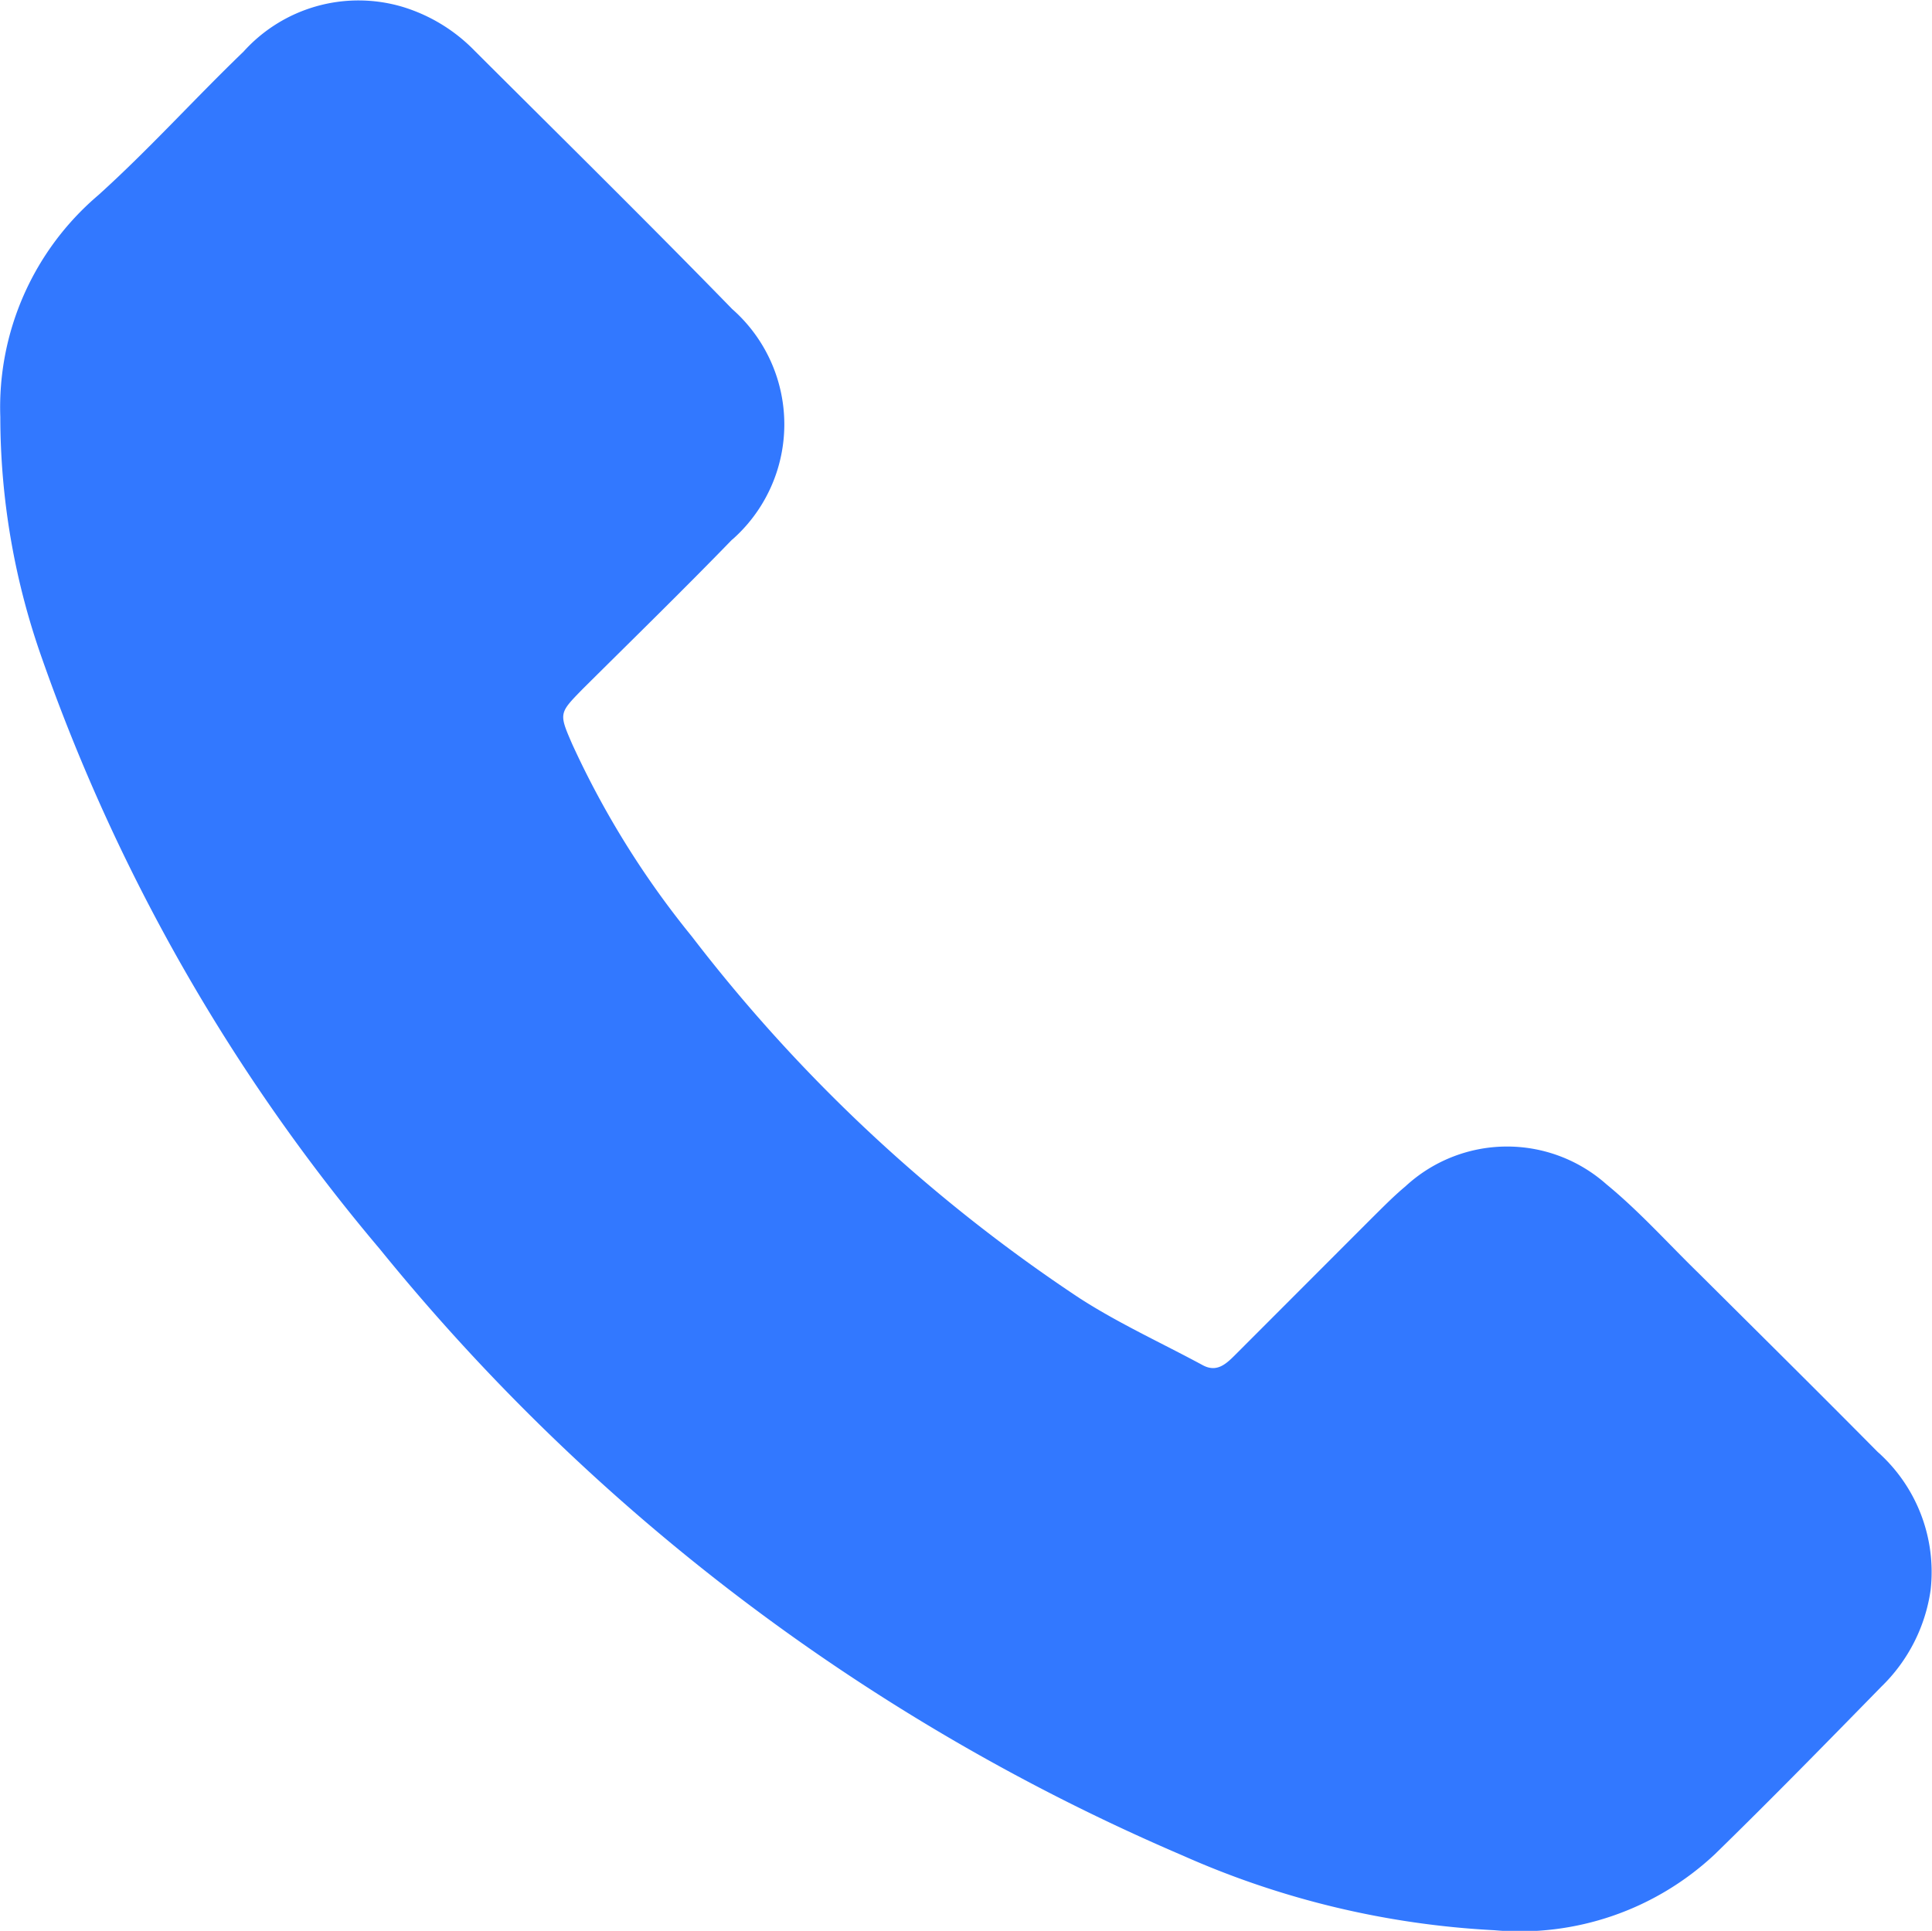
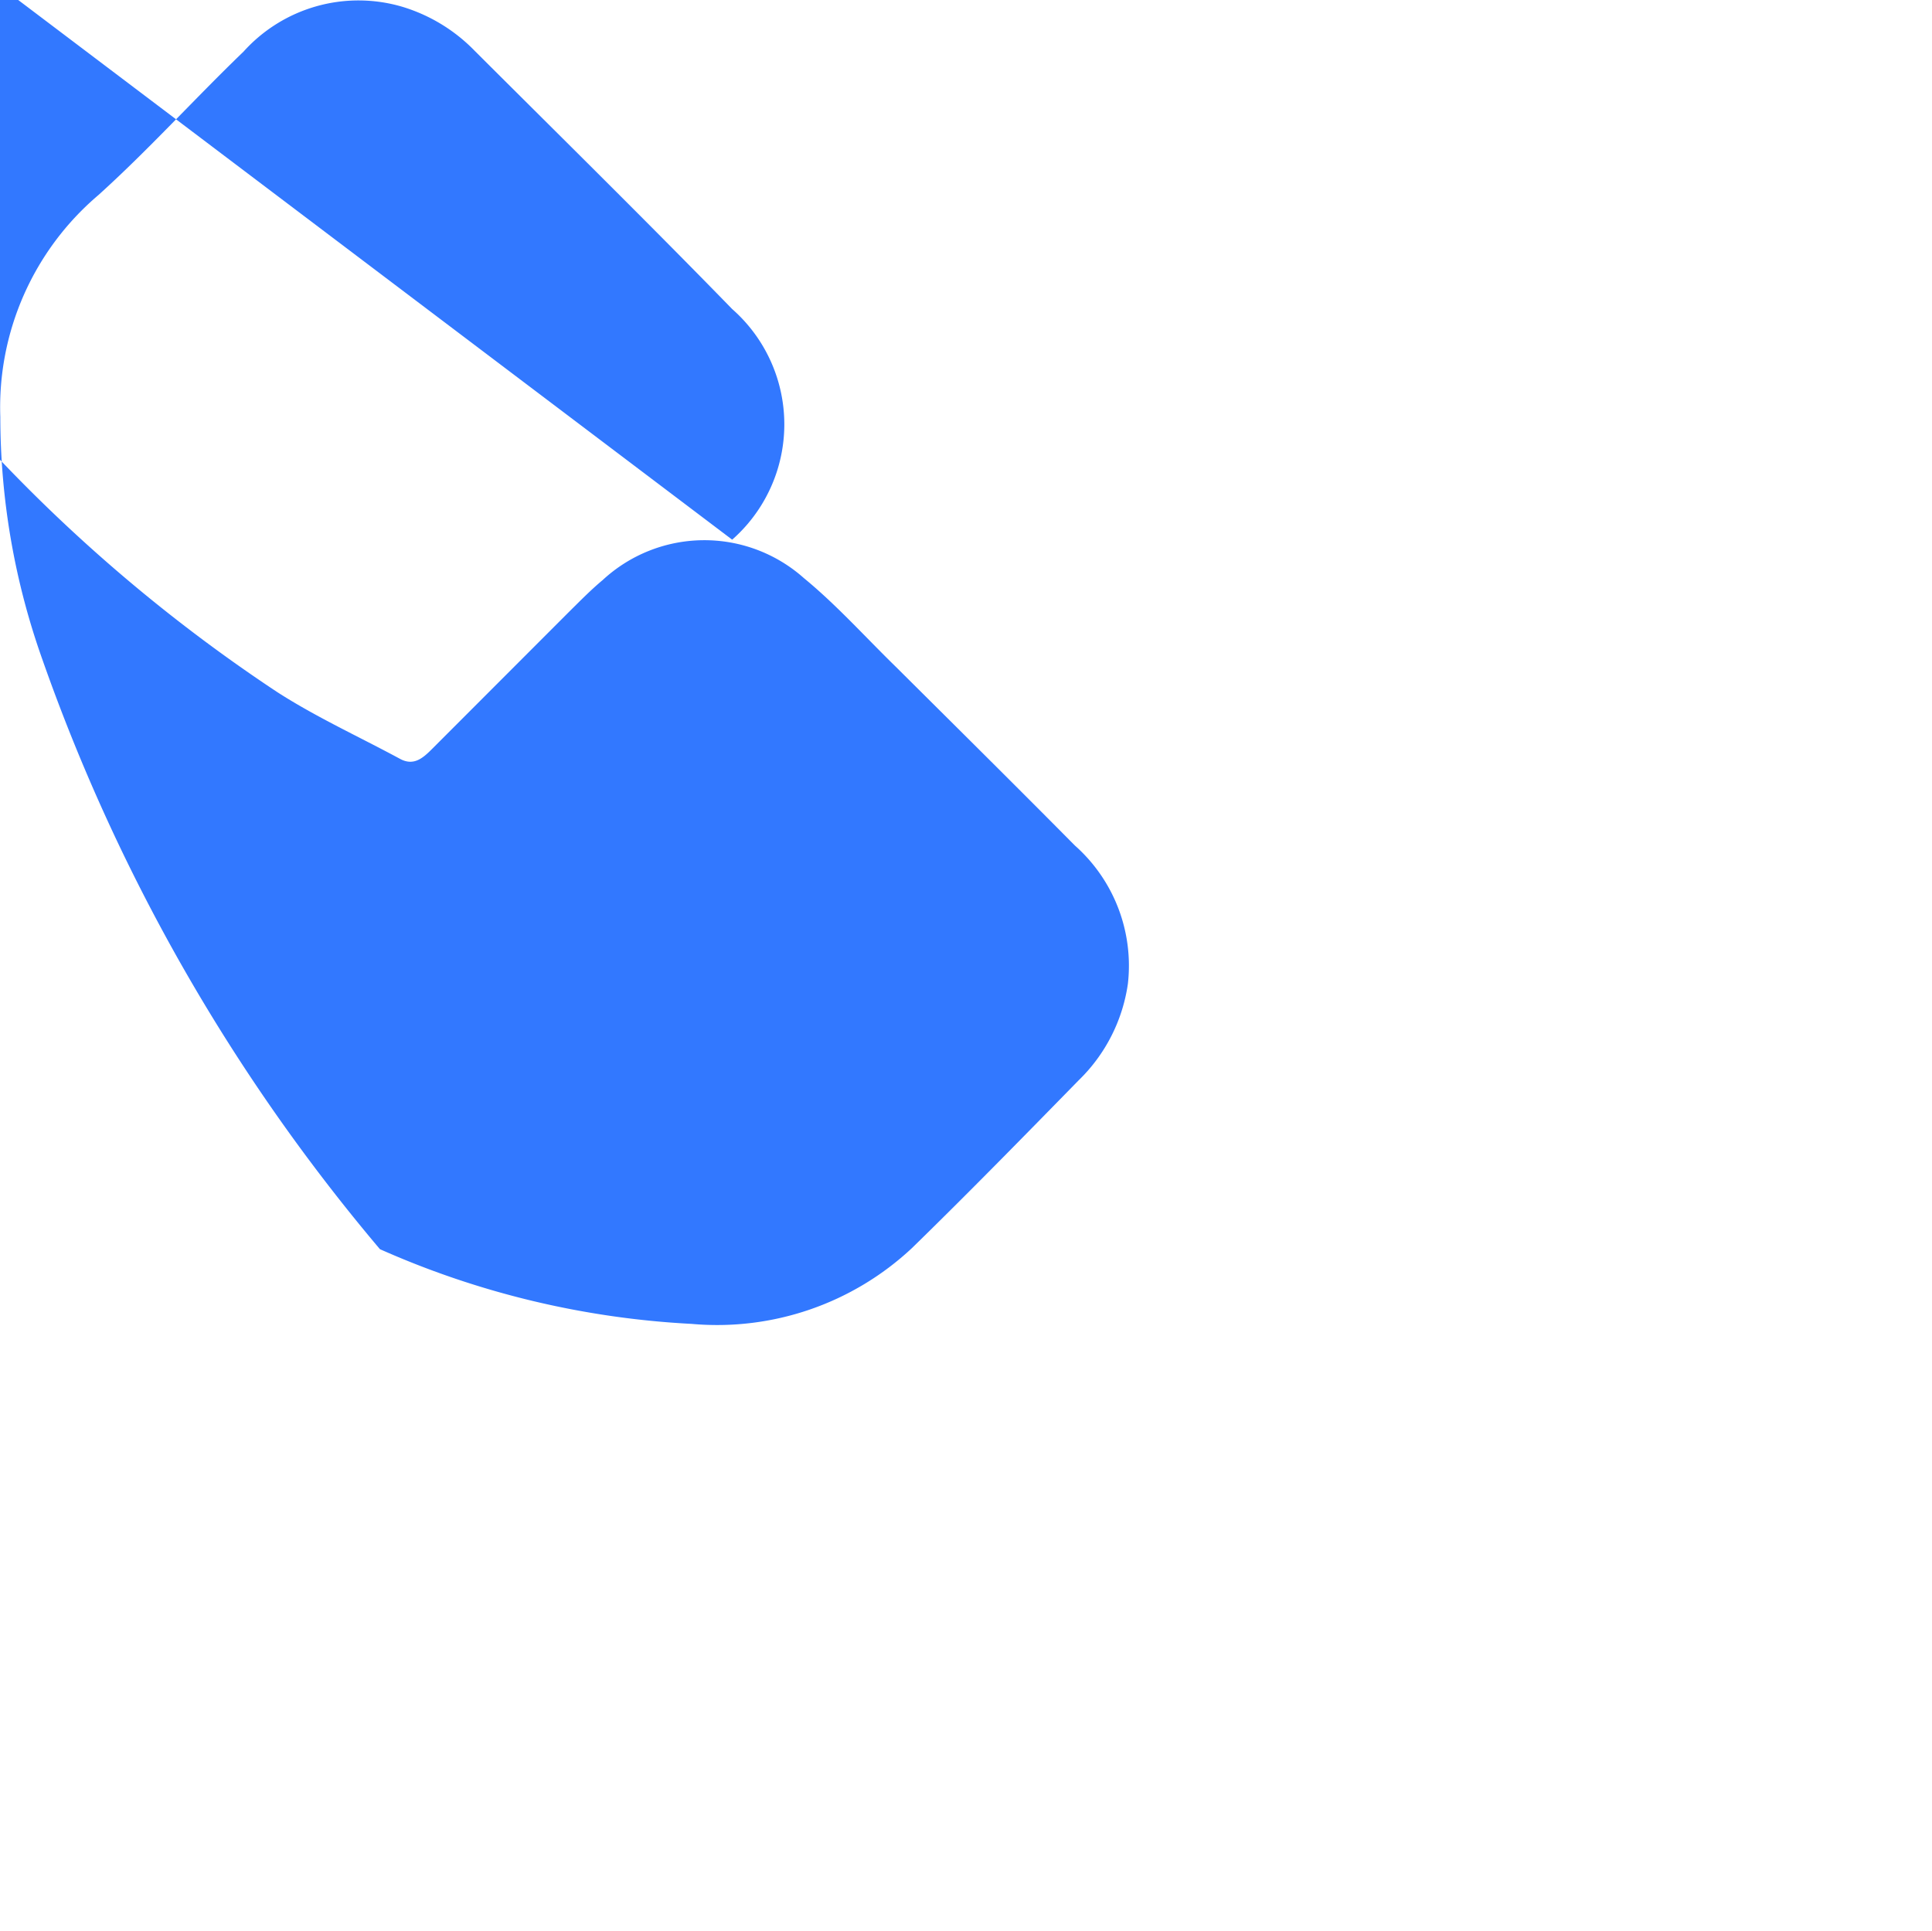
<svg xmlns="http://www.w3.org/2000/svg" width="12.489" height="12.483" viewBox="0 0 12.489 12.483">
  <g id="Component_51_33" data-name="Component 51 – 33" transform="translate(0 0)">
-     <path id="Path_1246" data-name="Path 1246" d="M21.017,19.793a.993.993,0,0,0,0-1.491c-.548-.563-1.109-1.115-1.665-1.67a1.092,1.092,0,0,0-.47-.285,1,1,0,0,0-1.024.291c-.317.305-.613.634-.939.928A1.8,1.8,0,0,0,16.286,19a4.69,4.69,0,0,0,.271,1.565,12.135,12.135,0,0,0,2.183,3.815A13.547,13.547,0,0,0,23.929,28.3a5.676,5.676,0,0,0,2.015.483,1.843,1.843,0,0,0,1.424-.49c.365-.356.722-.721,1.078-1.085a1.083,1.083,0,0,0,.318-.624,1.038,1.038,0,0,0-.343-.894c-.383-.387-.77-.77-1.157-1.155-.2-.195-.383-.4-.595-.574a.967.967,0,0,0-1.3.013c-.078.065-.148.137-.221.209l-.882.883c-.059.059-.119.113-.209.063-.265-.143-.539-.268-.791-.43a10.392,10.392,0,0,1-2.51-2.341,5.771,5.771,0,0,1-.773-1.243c-.087-.2-.085-.2.065-.354.324-.322.652-.642.97-.97Z" transform="translate(-16.284 -16.304)" fill="#3278ff" />
+     <path id="Path_1246" data-name="Path 1246" d="M21.017,19.793a.993.993,0,0,0,0-1.491c-.548-.563-1.109-1.115-1.665-1.67a1.092,1.092,0,0,0-.47-.285,1,1,0,0,0-1.024.291c-.317.305-.613.634-.939.928A1.8,1.8,0,0,0,16.286,19a4.69,4.69,0,0,0,.271,1.565,12.135,12.135,0,0,0,2.183,3.815a5.676,5.676,0,0,0,2.015.483,1.843,1.843,0,0,0,1.424-.49c.365-.356.722-.721,1.078-1.085a1.083,1.083,0,0,0,.318-.624,1.038,1.038,0,0,0-.343-.894c-.383-.387-.77-.77-1.157-1.155-.2-.195-.383-.4-.595-.574a.967.967,0,0,0-1.3.013c-.078.065-.148.137-.221.209l-.882.883c-.059.059-.119.113-.209.063-.265-.143-.539-.268-.791-.43a10.392,10.392,0,0,1-2.51-2.341,5.771,5.771,0,0,1-.773-1.243c-.087-.2-.085-.2.065-.354.324-.322.652-.642.97-.97Z" transform="translate(-16.284 -16.304)" fill="#3278ff" />
  </g>
</svg>